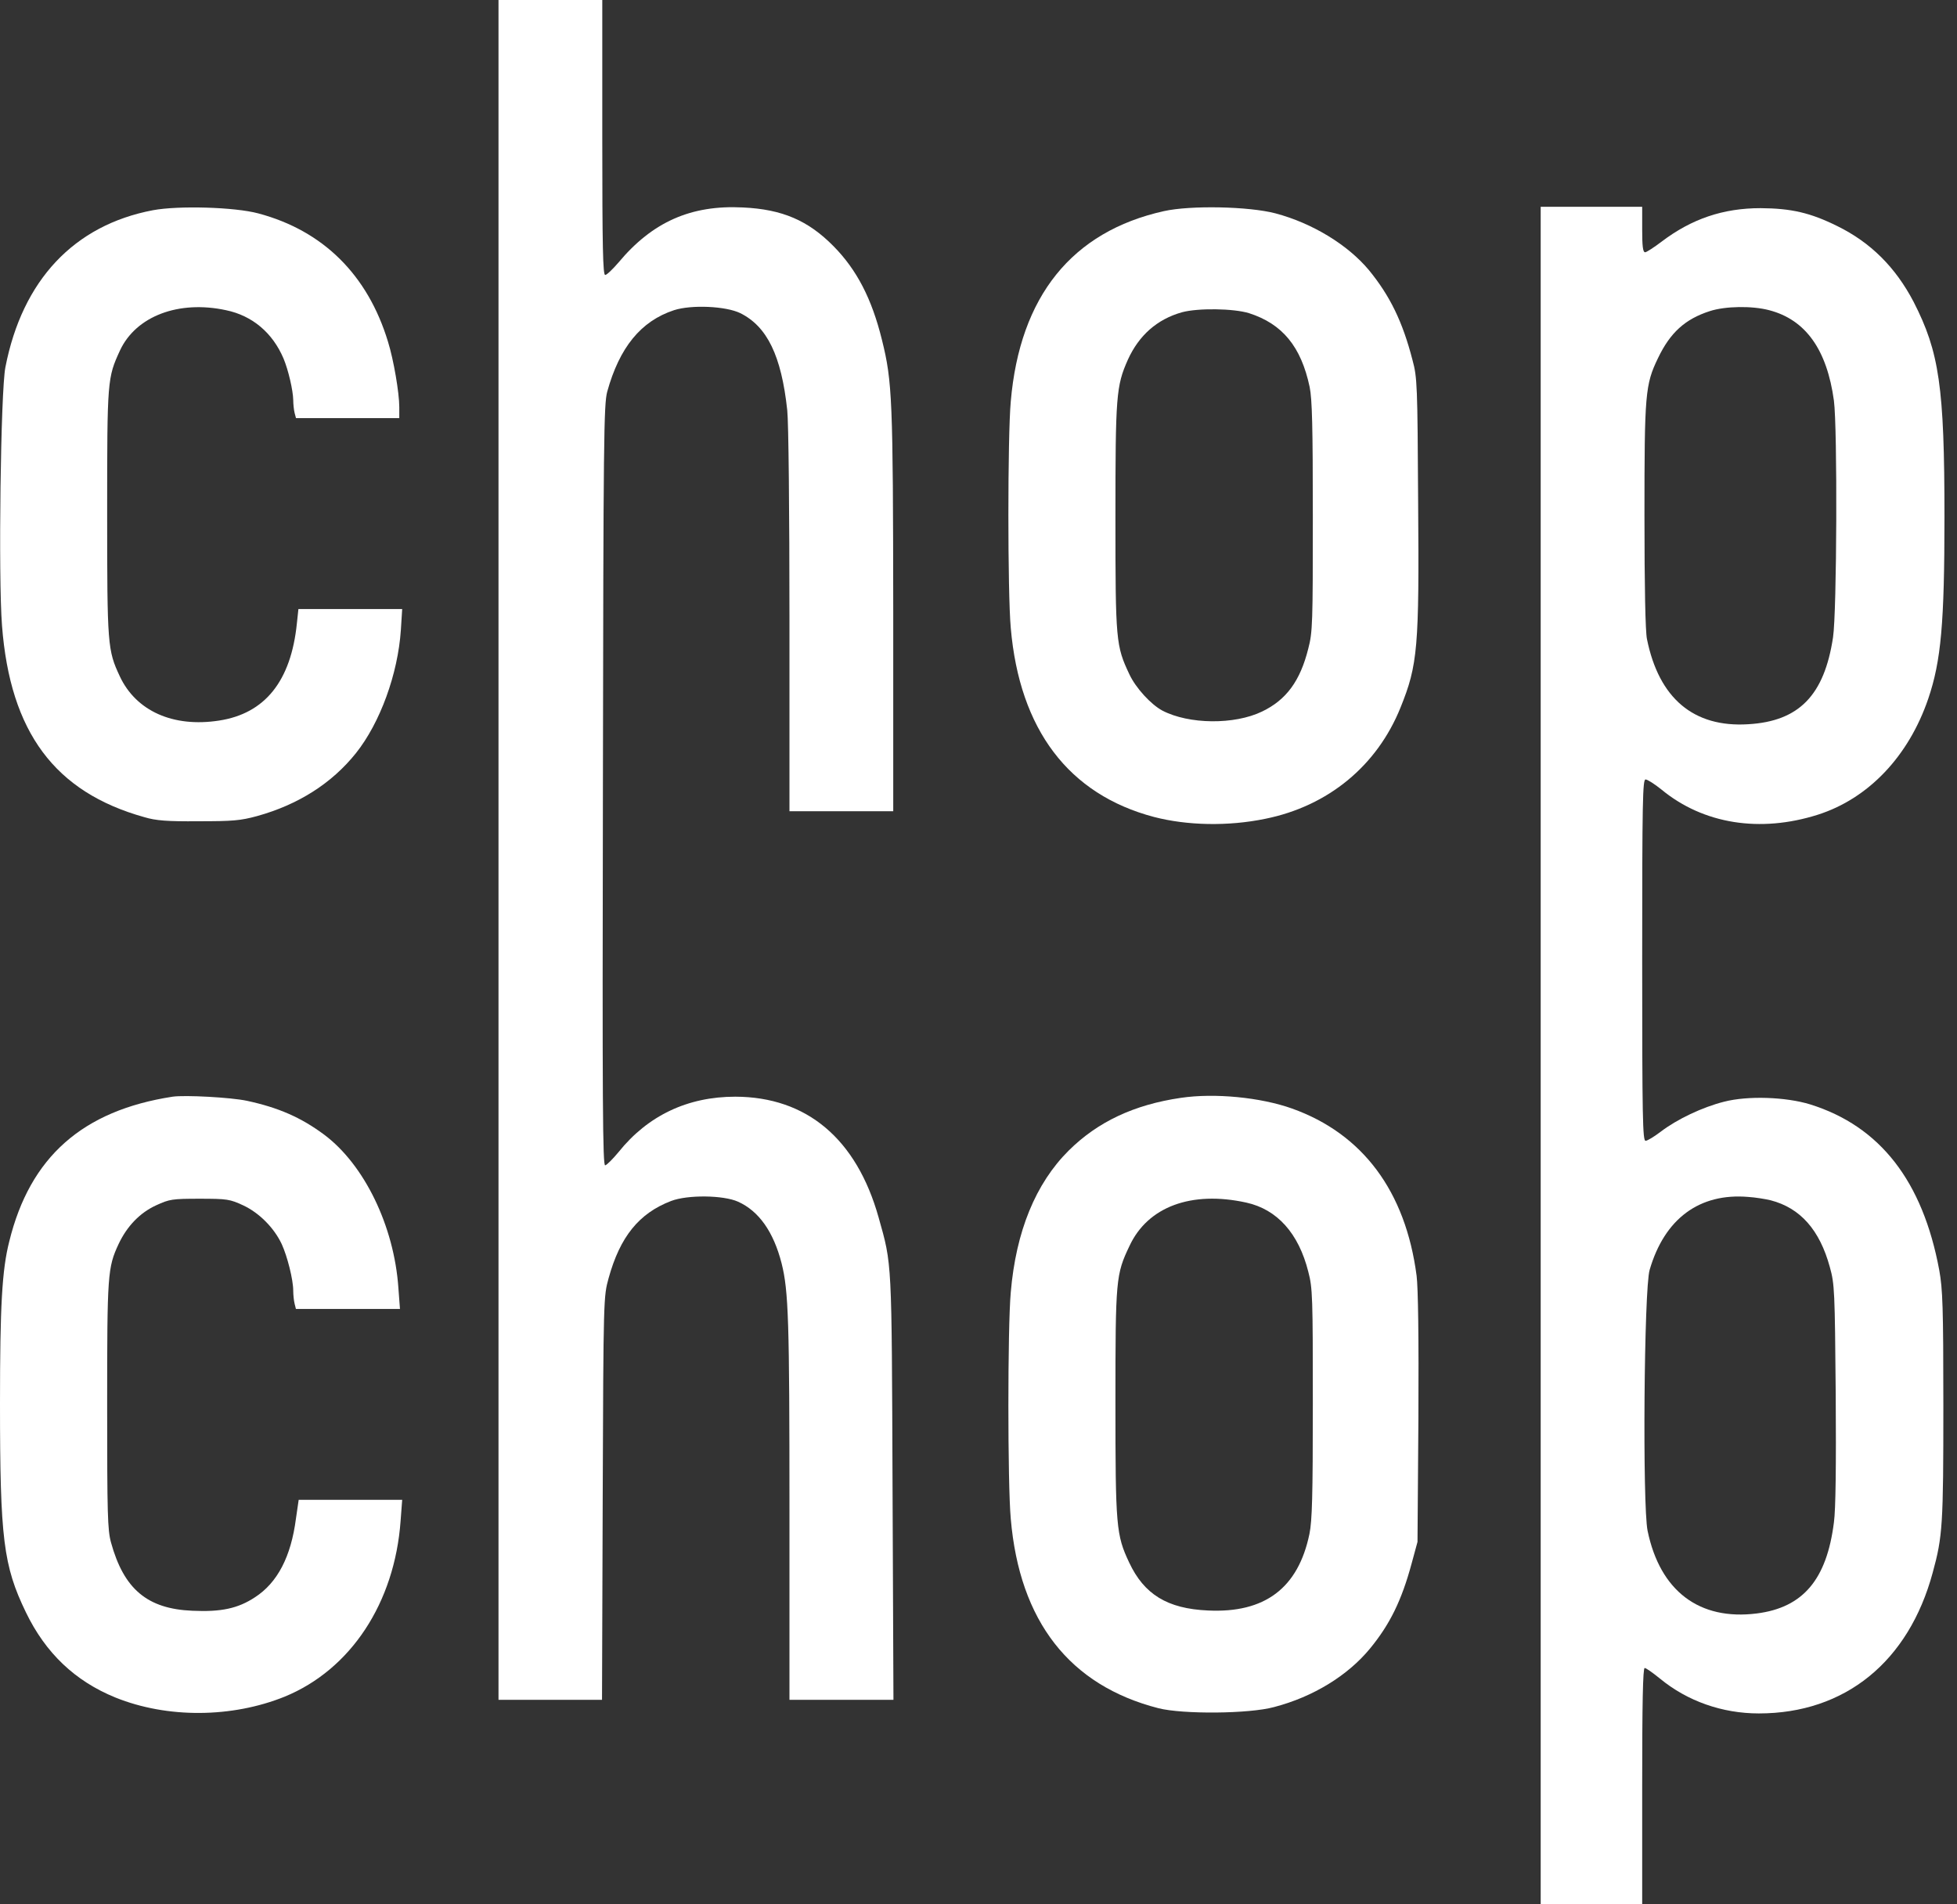
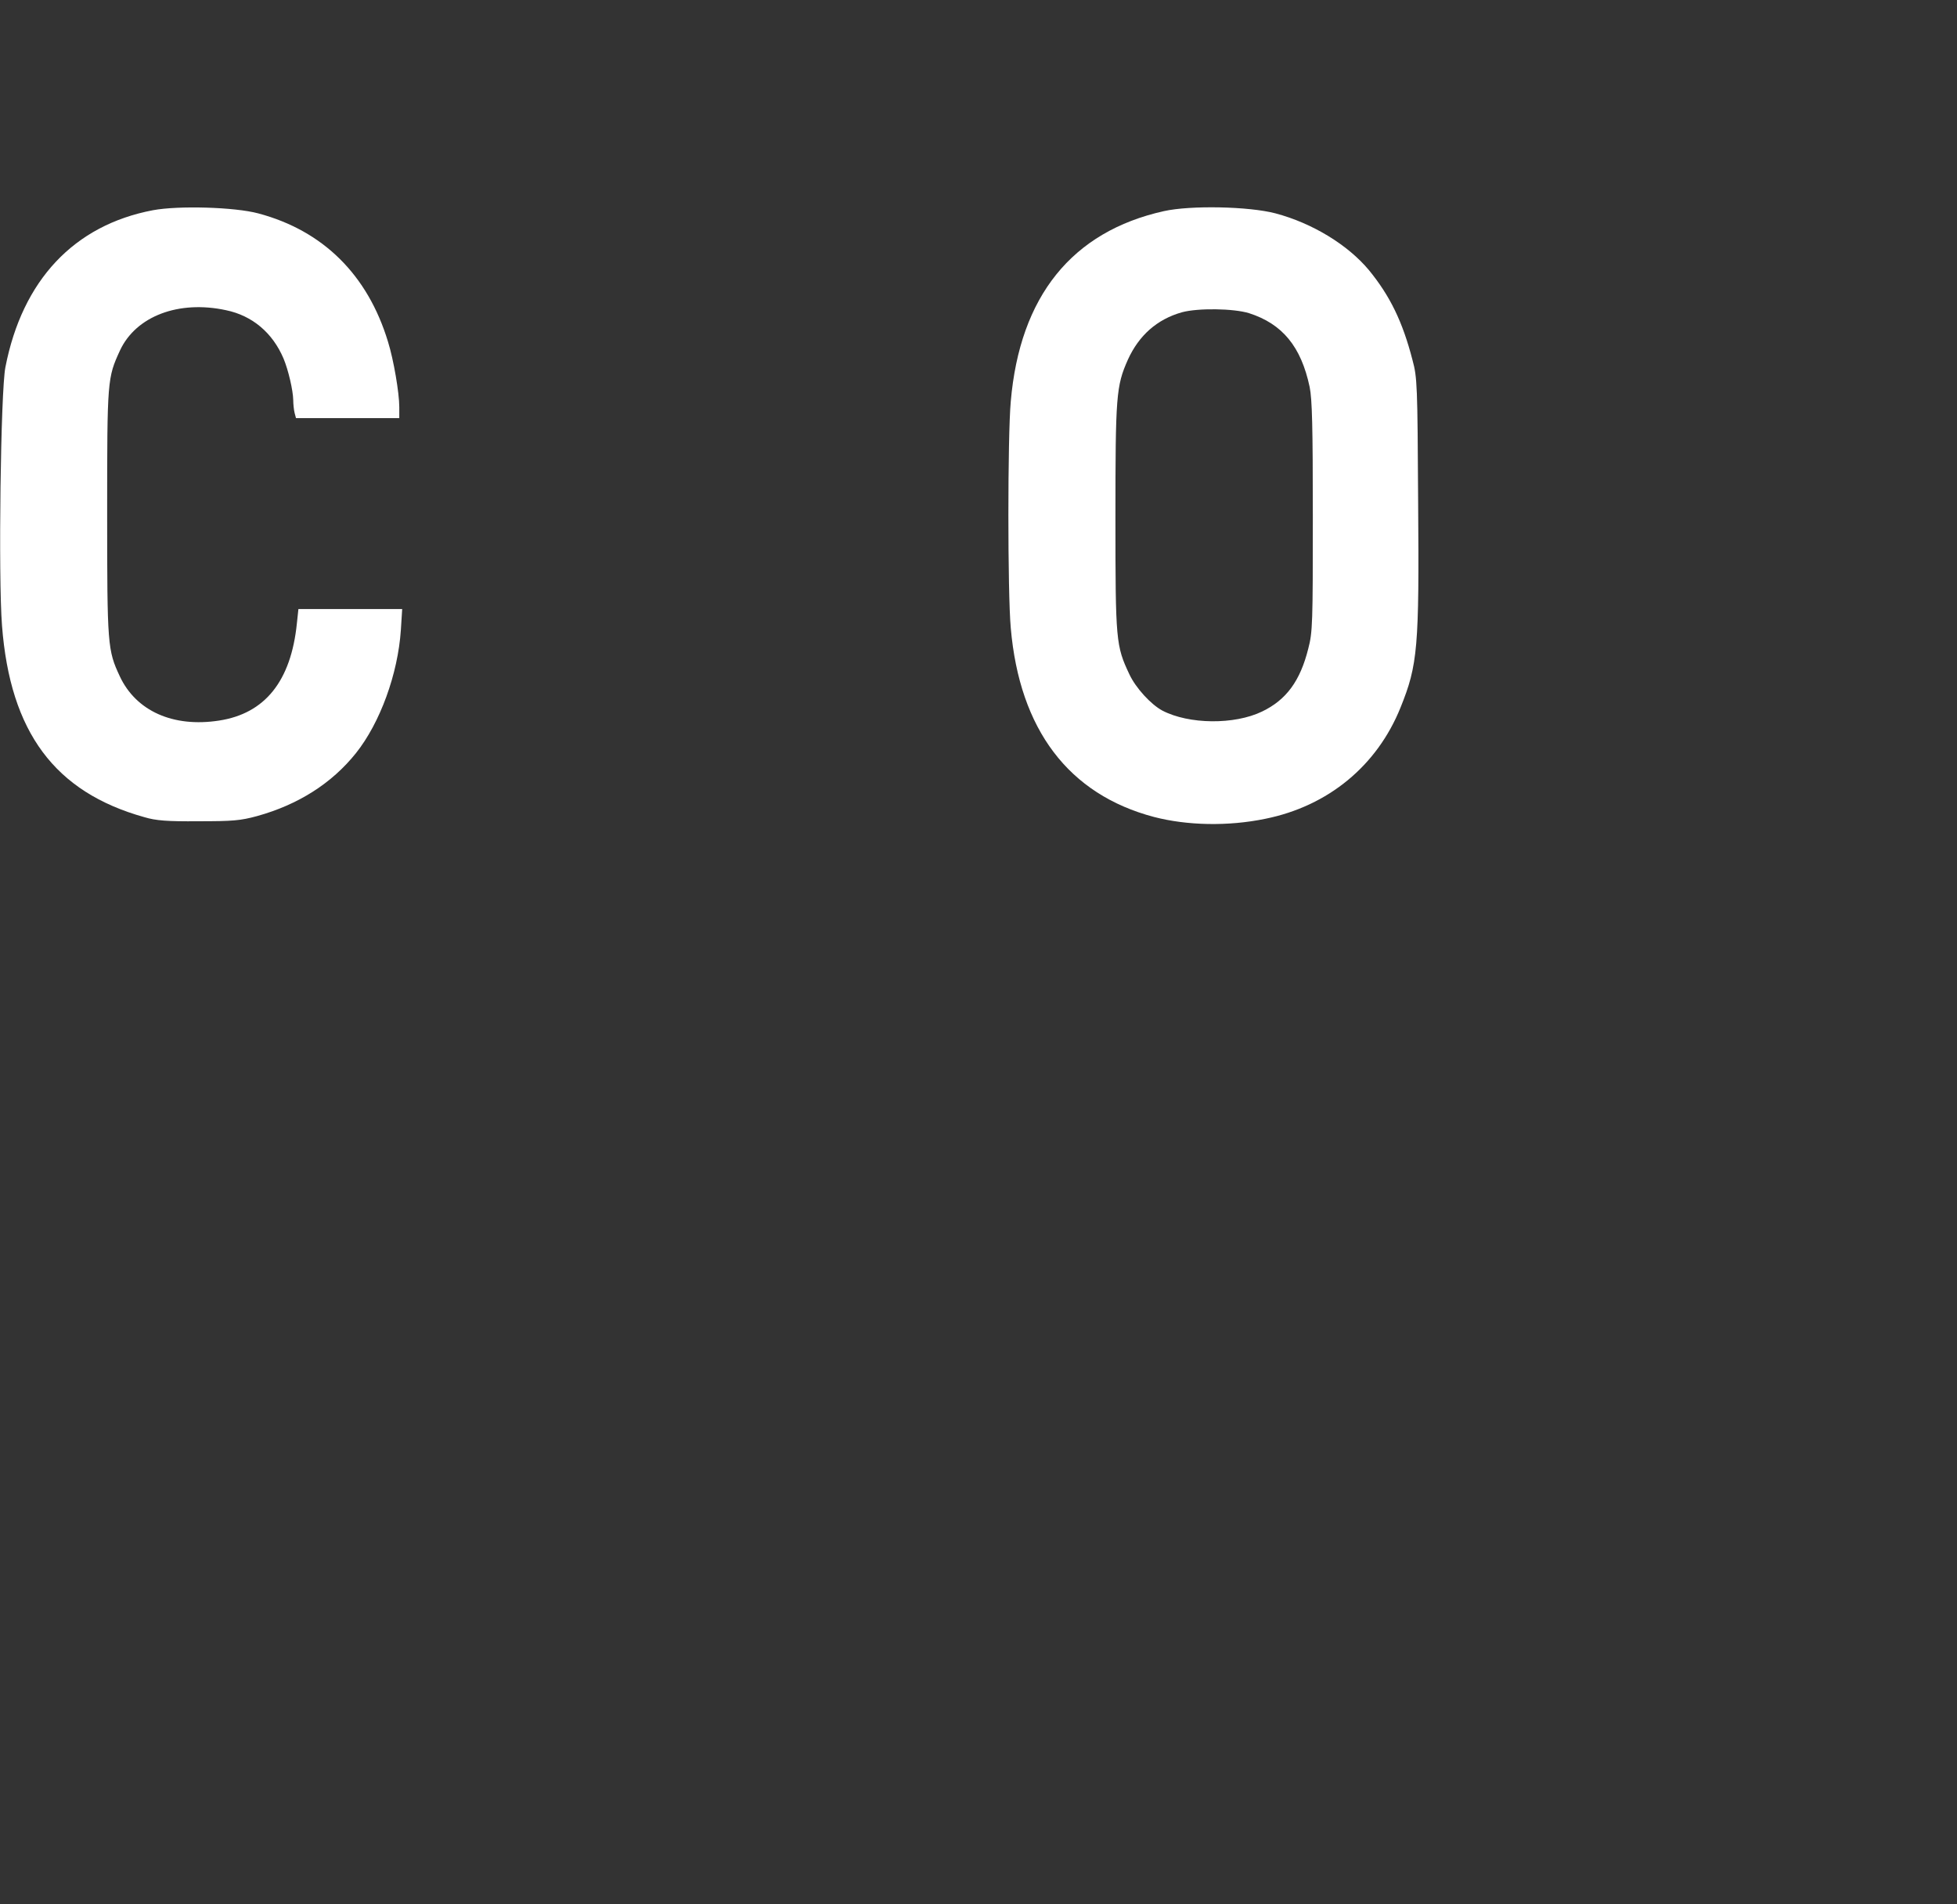
<svg xmlns="http://www.w3.org/2000/svg" width="37" height="36" viewBox="0 0 37 36" fill="none">
  <rect x="0" y="0" width="37" height="36" fill="#333333" stroke="none" />
-   <path d="M9.425 16.067V32.134H10.406H11.382L11.395 28.319C11.408 24.521 11.412 24.508 11.506 24.165C11.723 23.378 12.082 22.936 12.687 22.704C12.999 22.584 13.677 22.592 13.954 22.717C14.346 22.893 14.624 23.284 14.777 23.881C14.909 24.405 14.926 24.972 14.926 28.547V32.134H15.907H16.892L16.875 28.126C16.858 23.774 16.867 23.924 16.611 23.013C16.193 21.527 15.251 20.736 13.903 20.732C12.999 20.732 12.248 21.089 11.694 21.78C11.587 21.909 11.476 22.021 11.442 22.03C11.395 22.043 11.387 20.93 11.399 14.855C11.408 8.291 11.416 7.647 11.48 7.406C11.711 6.569 12.116 6.07 12.743 5.864C13.075 5.757 13.724 5.787 13.997 5.92C14.504 6.173 14.773 6.723 14.884 7.754C14.909 7.978 14.926 9.657 14.926 11.736V15.336H15.907H16.888V11.565C16.884 7.561 16.871 7.213 16.675 6.427C16.483 5.645 16.197 5.099 15.762 4.657C15.28 4.167 14.79 3.957 14.048 3.922C13.063 3.871 12.333 4.197 11.694 4.962C11.583 5.091 11.472 5.198 11.442 5.198C11.399 5.198 11.387 4.687 11.387 2.599V1.90735e-05H10.406H9.425V16.067Z" fill="white" />
  <path d="M2.892 3.974C1.399 4.257 0.422 5.297 0.102 6.942C0.013 7.393 -0.034 10.912 0.038 11.827C0.192 13.841 1.036 14.976 2.73 15.448C2.947 15.513 3.16 15.53 3.753 15.525C4.401 15.525 4.546 15.513 4.862 15.427C5.638 15.212 6.274 14.808 6.73 14.237C7.186 13.665 7.523 12.742 7.579 11.908L7.604 11.513H6.623H5.642L5.613 11.784C5.502 12.875 5.011 13.489 4.141 13.622C3.275 13.756 2.572 13.442 2.265 12.785C2.034 12.291 2.026 12.205 2.026 9.687C2.026 7.174 2.03 7.144 2.269 6.624C2.572 5.976 3.378 5.671 4.273 5.864C4.772 5.967 5.156 6.294 5.361 6.779C5.451 6.994 5.54 7.376 5.544 7.561C5.544 7.642 5.557 7.754 5.57 7.806L5.596 7.904H6.572H7.549V7.694C7.549 7.428 7.442 6.8 7.336 6.461C6.952 5.194 6.107 4.36 4.883 4.034C4.436 3.914 3.374 3.884 2.892 3.974Z" fill="white" />
  <path d="M22.006 3.991C20.266 4.378 19.281 5.602 19.11 7.591C19.05 8.248 19.05 11.212 19.11 11.87C19.276 13.794 20.206 15.019 21.818 15.444C22.445 15.607 23.221 15.624 23.925 15.478C25.111 15.238 26.036 14.477 26.48 13.373C26.804 12.57 26.834 12.248 26.812 9.494C26.8 7.277 26.795 7.136 26.706 6.809C26.518 6.079 26.279 5.593 25.883 5.108C25.482 4.627 24.812 4.219 24.117 4.034C23.614 3.901 22.509 3.879 22.006 3.991ZM23.614 5.92C24.245 6.122 24.599 6.551 24.761 7.316C24.808 7.548 24.821 8.055 24.821 9.769C24.821 11.78 24.817 11.951 24.735 12.261C24.582 12.875 24.318 13.232 23.861 13.451C23.337 13.704 22.479 13.695 21.976 13.433C21.759 13.317 21.473 13.004 21.354 12.75C21.098 12.209 21.089 12.119 21.089 9.795C21.089 7.484 21.102 7.299 21.324 6.8C21.533 6.341 21.874 6.036 22.347 5.903C22.65 5.821 23.32 5.83 23.614 5.92Z" fill="white" />
-   <path d="M29.129 19.955V36H30.088H31.048V33.766C31.048 32.211 31.061 31.532 31.095 31.532C31.121 31.532 31.248 31.622 31.381 31.73C31.901 32.159 32.562 32.391 33.253 32.391C34.882 32.391 36.085 31.416 36.541 29.728C36.729 29.045 36.742 28.817 36.742 26.57C36.742 24.702 36.729 24.371 36.665 24.014C36.353 22.33 35.547 21.291 34.225 20.878C33.765 20.736 33.044 20.711 32.596 20.827C32.187 20.93 31.709 21.157 31.398 21.394C31.274 21.488 31.146 21.566 31.112 21.566C31.057 21.566 31.048 21.136 31.048 18.15C31.048 15.13 31.057 14.735 31.112 14.735C31.146 14.735 31.283 14.821 31.415 14.928C32.204 15.577 33.274 15.749 34.37 15.401C35.326 15.096 36.085 14.297 36.456 13.21C36.699 12.497 36.763 11.78 36.763 9.773C36.763 7.312 36.665 6.654 36.179 5.705C35.837 5.052 35.368 4.584 34.737 4.274C34.225 4.021 33.867 3.939 33.287 3.935C32.579 3.935 31.982 4.137 31.411 4.571C31.27 4.678 31.129 4.769 31.104 4.769C31.061 4.769 31.048 4.653 31.048 4.339V3.909H30.088H29.129V19.955ZM33.449 5.864C34.14 6.044 34.541 6.611 34.673 7.574C34.741 8.098 34.729 11.573 34.656 12.05C34.49 13.146 34.012 13.635 33.053 13.691C32.02 13.756 31.364 13.201 31.138 12.08C31.108 11.934 31.091 11.088 31.091 9.752C31.091 7.445 31.104 7.273 31.347 6.77C31.577 6.289 31.858 6.032 32.328 5.881C32.617 5.787 33.125 5.778 33.449 5.864ZM33.479 22.691C34.038 22.837 34.404 23.25 34.596 23.954C34.686 24.276 34.69 24.401 34.707 26.351C34.716 27.709 34.707 28.534 34.673 28.779C34.537 29.861 34.089 30.39 33.215 30.501C32.127 30.639 31.385 30.076 31.15 28.938C31.052 28.456 31.082 24.362 31.189 24.006C31.47 23.039 32.131 22.549 33.053 22.627C33.181 22.635 33.372 22.665 33.479 22.691Z" fill="white" />
-   <path d="M3.263 20.732C1.561 20.994 0.567 21.871 0.175 23.469C0.038 24.006 0 24.693 0 26.527C0 29.092 0.064 29.599 0.49 30.48C0.861 31.249 1.42 31.781 2.184 32.091C3.164 32.486 4.384 32.477 5.382 32.074C6.632 31.562 7.463 30.299 7.574 28.748L7.604 28.353H6.623H5.647L5.595 28.71C5.502 29.427 5.246 29.921 4.819 30.196C4.499 30.407 4.18 30.475 3.638 30.45C2.785 30.415 2.341 30.041 2.098 29.157C2.034 28.92 2.026 28.628 2.026 26.57C2.026 24.087 2.034 23.963 2.243 23.516C2.401 23.181 2.644 22.927 2.951 22.786C3.203 22.67 3.254 22.661 3.774 22.661C4.295 22.661 4.346 22.67 4.597 22.786C4.9 22.927 5.182 23.211 5.327 23.52C5.433 23.752 5.544 24.191 5.544 24.401C5.544 24.483 5.557 24.594 5.57 24.646L5.595 24.745H6.581H7.562L7.532 24.345C7.451 23.177 6.888 22.017 6.129 21.45C5.689 21.123 5.263 20.938 4.67 20.81C4.367 20.745 3.497 20.698 3.263 20.732Z" fill="white" />
-   <path d="M22.326 20.754C21.443 20.883 20.756 21.205 20.206 21.75C19.579 22.373 19.208 23.28 19.11 24.431C19.05 25.088 19.05 28.052 19.11 28.71C19.276 30.651 20.223 31.863 21.904 32.293C22.364 32.409 23.614 32.4 24.087 32.271C24.829 32.078 25.482 31.674 25.9 31.167C26.279 30.707 26.501 30.252 26.689 29.556L26.8 29.148L26.817 26.807C26.825 25.277 26.812 24.345 26.783 24.117C26.574 22.519 25.763 21.433 24.428 20.956C23.836 20.745 22.966 20.659 22.326 20.754ZM23.563 22.734C24.147 22.863 24.552 23.314 24.735 24.04C24.817 24.349 24.821 24.521 24.821 26.532C24.821 28.285 24.808 28.748 24.757 28.998C24.544 30.024 23.912 30.497 22.838 30.445C22.07 30.411 21.631 30.14 21.349 29.539C21.102 29.015 21.089 28.86 21.089 26.506C21.089 24.182 21.098 24.092 21.354 23.555C21.699 22.811 22.526 22.506 23.563 22.734Z" fill="white" />
</svg>